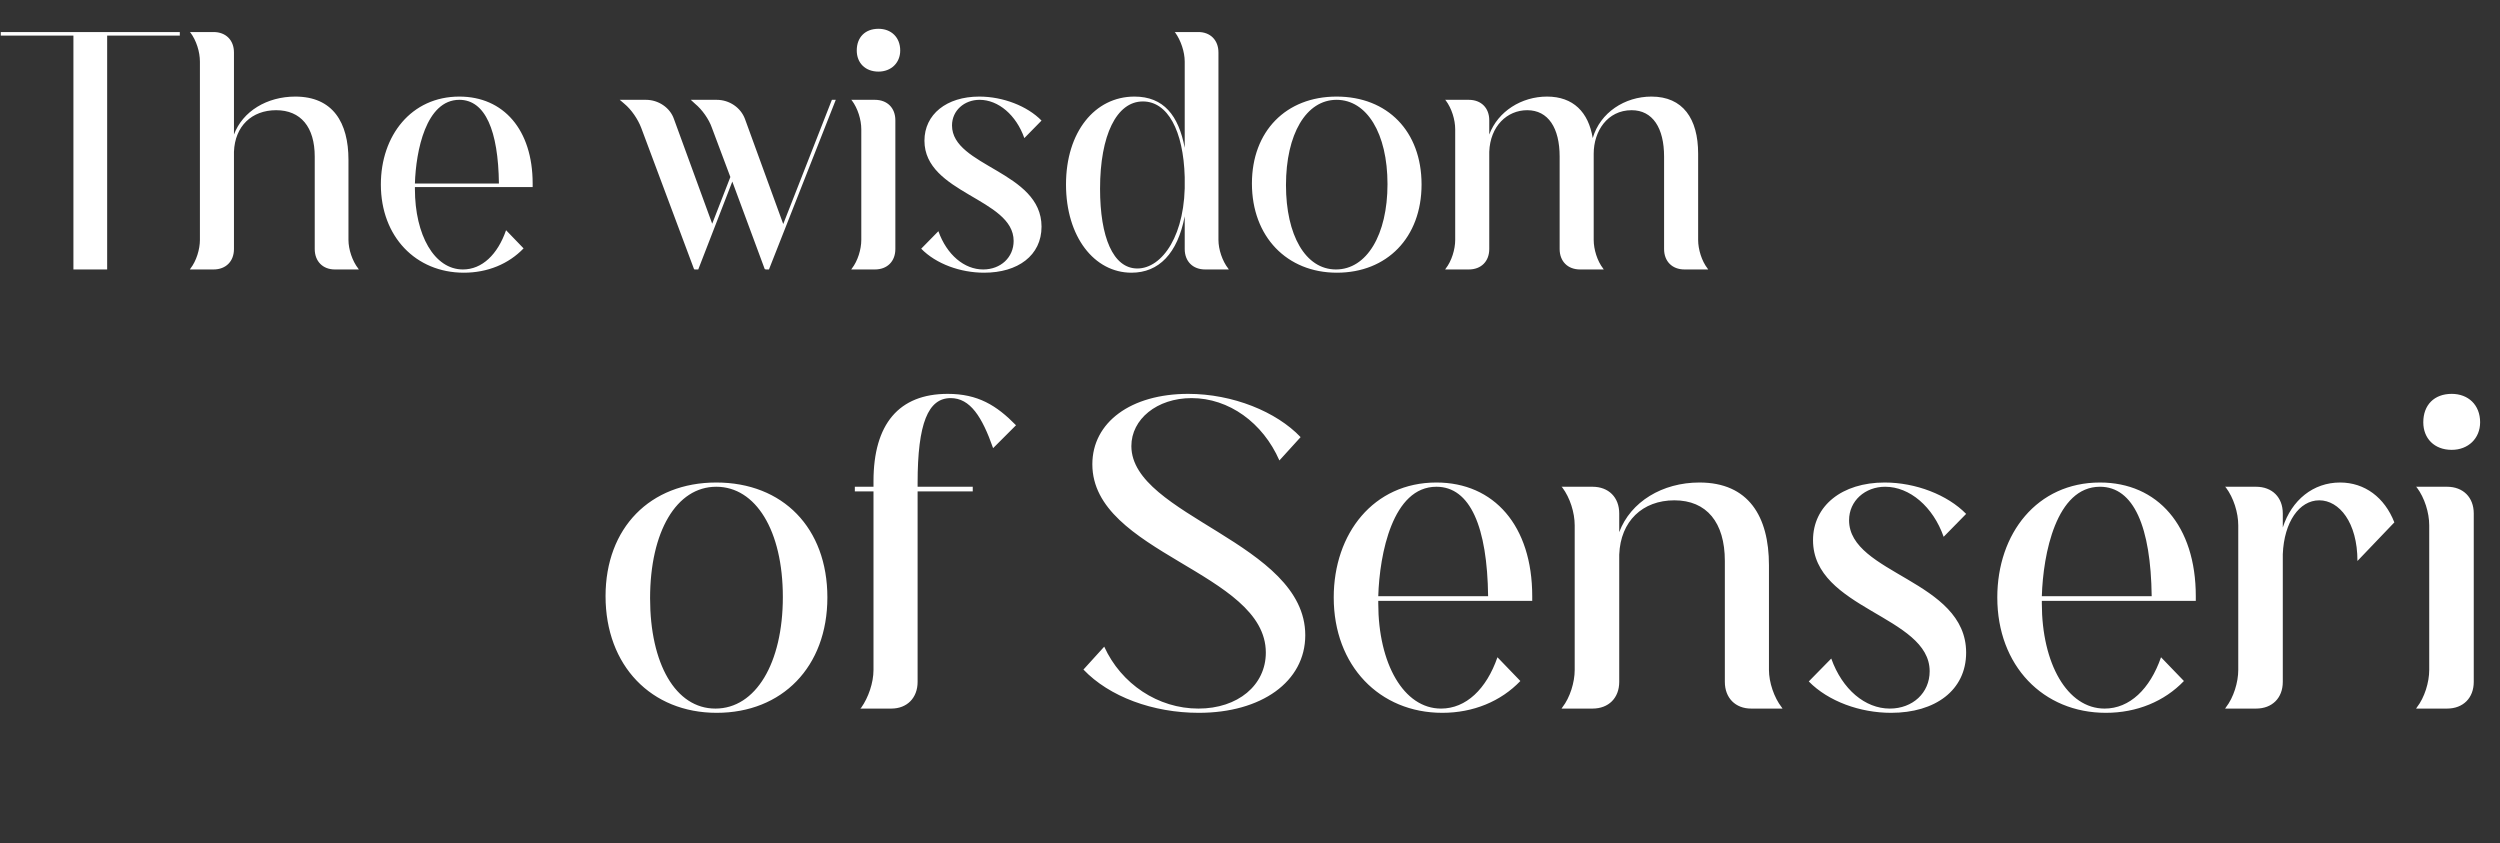
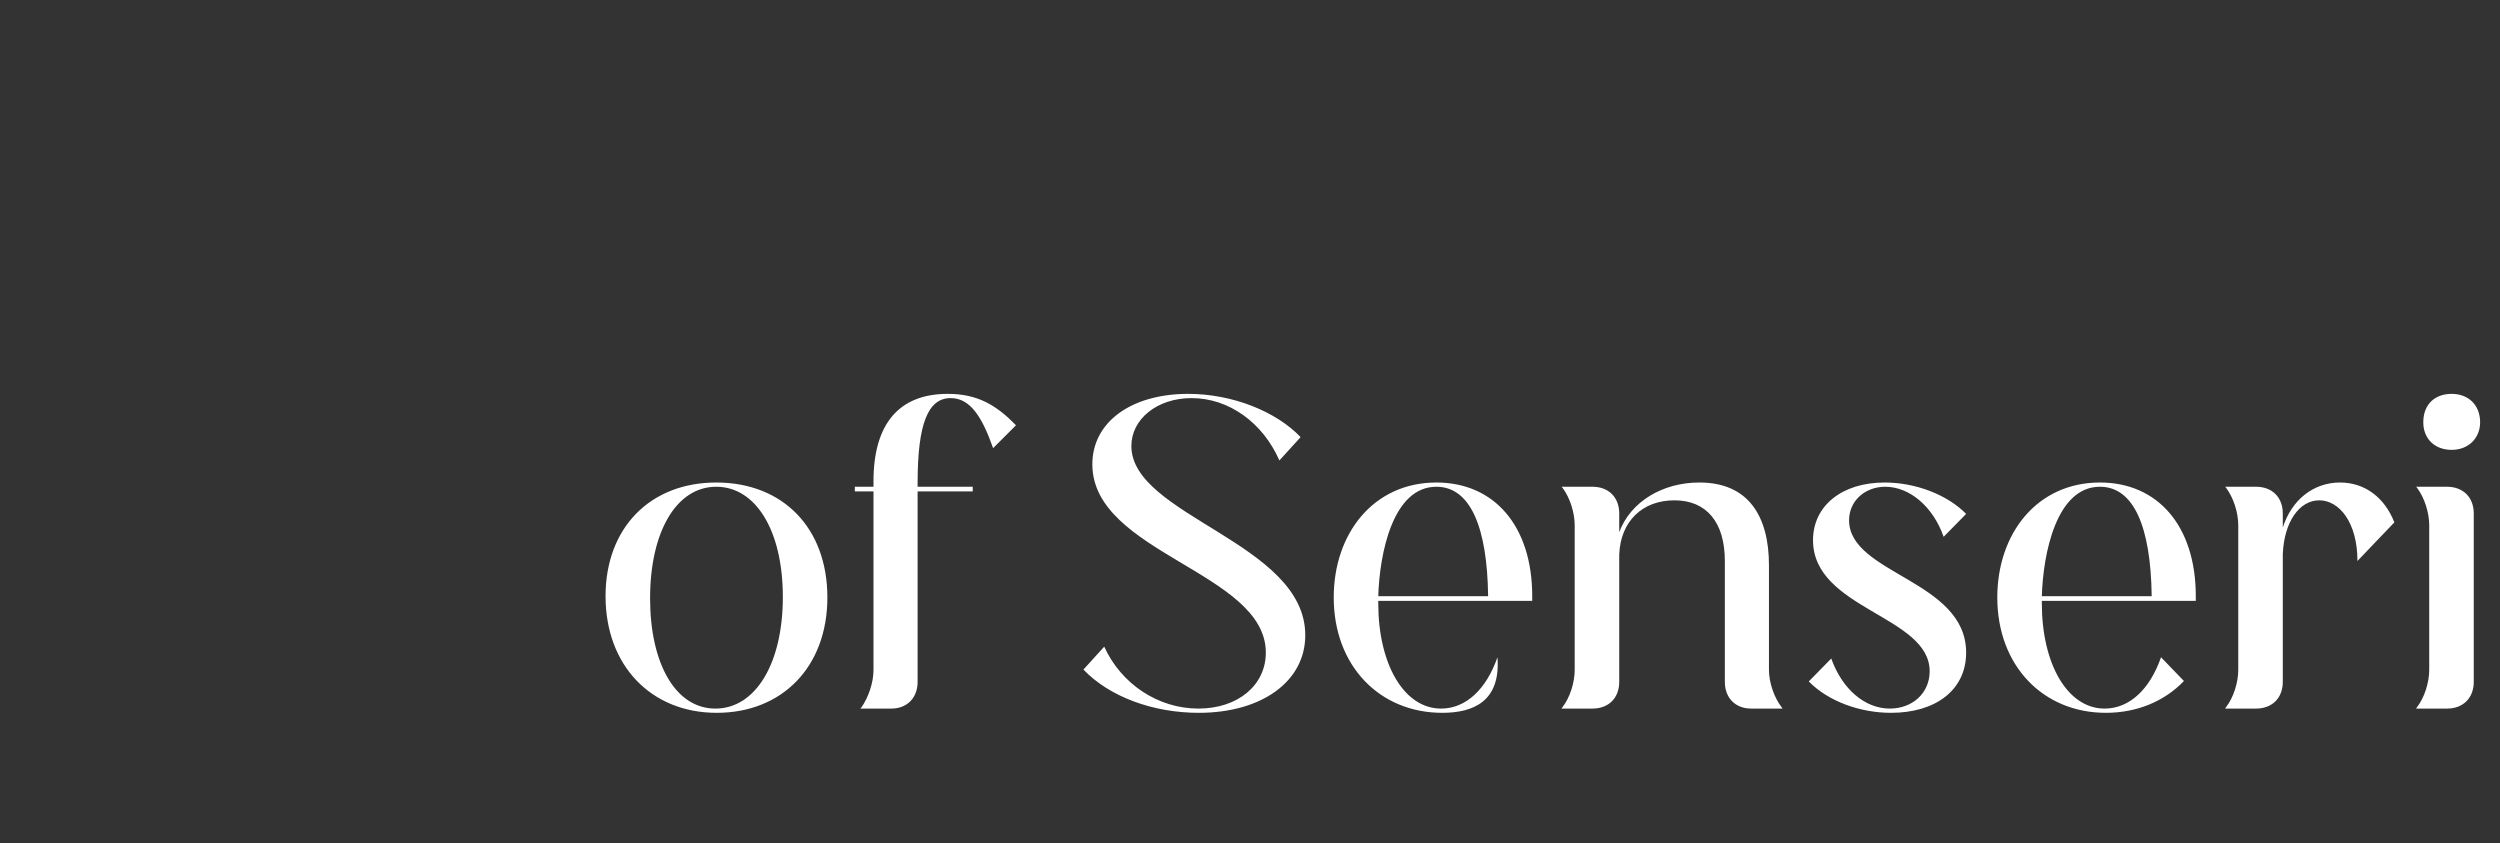
<svg xmlns="http://www.w3.org/2000/svg" width="501" height="169" viewBox="0 0 501 169" fill="none">
  <rect x="0" y="0" width="501" height="169" fill="#333333" stroke="none" />
-   <path d="M130.277 119.9C130.277 132.99 135.377 142 143.367 142C151.442 142 156.882 132.905 156.882 119.645C156.882 106.3 151.442 97.545 143.537 97.545C135.547 97.545 130.277 106.555 130.277 119.9ZM121.352 119.475C121.352 105.79 130.277 96.695 143.537 96.695C156.882 96.695 165.807 105.79 165.807 119.73C165.807 133.67 156.712 142.85 143.622 142.85C130.532 142.85 121.352 133.415 121.352 119.475ZM171.308 98.48V97.545H175.048V96.44C175.048 84.965 180.148 78.93 189.923 78.93C195.958 78.93 199.698 81.225 203.608 85.22L199.018 89.81C196.808 83.52 194.428 79.78 190.518 79.78C186.013 79.78 183.888 84.795 183.888 96.78V97.545H194.938V98.48H183.888V136.645C183.888 139.875 181.763 142 178.618 142H172.413L172.583 141.83C174.028 139.79 175.048 136.815 175.048 134.265V98.48H171.308ZM226.726 89.385C226.726 103.41 261.576 108.765 261.576 127.295C261.576 136.645 252.736 142.85 240.241 142.85C231.061 142.85 222.306 139.62 217.121 134.18L221.286 129.59C224.686 137.07 232.081 142 240.156 142C248.061 142 253.671 137.325 253.671 130.78C253.671 114.63 218.906 110.89 218.906 93.04C218.906 84.625 226.641 78.93 238.116 78.93C247.041 78.93 255.796 82.5 260.641 87.6L256.391 92.275C253.076 84.71 246.276 79.78 238.796 79.78C231.826 79.78 226.726 84.03 226.726 89.385ZM276.204 119.475H298.219C298.049 105.62 294.649 97.545 287.849 97.545C279.094 97.545 276.459 110.975 276.204 119.475ZM300.089 131.715L304.679 136.475C300.769 140.555 295.244 142.85 289.039 142.85C276.459 142.85 267.279 133.415 267.279 119.73C267.279 106.895 275.269 96.695 287.849 96.695C299.409 96.695 307.059 105.365 307.059 119.475V120.41H276.204C276.204 120.58 276.204 120.75 276.204 120.92C276.204 132.99 281.304 142 288.784 142C293.799 142 297.879 138.09 300.089 131.715ZM319.139 142H312.934L313.104 141.745C314.634 139.79 315.569 136.73 315.569 134.265V105.28C315.569 102.73 314.634 99.755 313.104 97.715L312.934 97.545H319.139C322.369 97.545 324.494 99.67 324.494 102.9V106.64C326.789 100.52 333.164 96.695 340.559 96.695C350.419 96.695 354.499 103.495 354.499 113.27V134.265C354.499 136.73 355.519 139.79 357.049 141.745L357.219 142H350.929C347.784 142 345.659 139.875 345.659 136.645V112.42C345.659 104.685 342.004 100.265 335.544 100.265C329.169 100.265 324.749 104.43 324.494 111.145V136.645C324.494 139.875 322.369 142 319.139 142ZM378.714 142C383.304 142 386.704 138.855 386.704 134.52C386.704 123.385 363.329 122.11 363.329 108.255C363.329 101.37 369.109 96.695 377.694 96.695C383.899 96.695 390.274 99.16 394.014 102.985L389.509 107.575C387.384 101.54 382.709 97.545 377.779 97.545C373.784 97.545 370.554 100.35 370.554 104.26C370.554 115.055 394.014 116.245 394.014 130.78C394.014 138.345 387.809 142.85 378.969 142.85C372.764 142.85 366.389 140.555 362.479 136.56L366.984 131.97C369.194 138.175 373.784 142 378.714 142ZM409.183 119.475H431.198C431.028 105.62 427.628 97.545 420.828 97.545C412.073 97.545 409.438 110.975 409.183 119.475ZM433.068 131.715L437.658 136.475C433.748 140.555 428.223 142.85 422.018 142.85C409.438 142.85 400.258 133.415 400.258 119.73C400.258 106.895 408.248 96.695 420.828 96.695C432.388 96.695 440.038 105.365 440.038 119.475V120.41H409.183C409.183 120.58 409.183 120.75 409.183 120.92C409.183 132.99 414.283 142 421.763 142C426.778 142 430.858 138.09 433.068 131.715ZM452.117 142H445.912L446.082 141.745C447.612 139.79 448.547 136.73 448.547 134.265V105.28C448.547 102.73 447.612 99.755 446.082 97.715L445.912 97.545H452.117C455.347 97.545 457.472 99.67 457.472 102.9V105.705C459.257 100.18 463.592 96.695 468.947 96.695C473.877 96.695 477.872 99.67 479.827 104.685L472.432 112.42C472.432 104.685 468.777 100.265 464.782 100.265C460.787 100.265 457.727 104.6 457.472 111.06V136.645C457.472 139.875 455.347 142 452.117 142ZM490.386 142H484.181L484.351 141.745C485.881 139.79 486.816 136.73 486.816 134.265V105.28C486.816 102.73 485.881 99.755 484.351 97.715L484.181 97.545H490.386C493.616 97.545 495.741 99.67 495.741 102.9V136.645C495.741 139.875 493.616 142 490.386 142ZM485.626 84.625C485.626 81.14 487.836 78.93 491.321 78.93C494.636 78.93 497.016 81.14 497.016 84.625C497.016 87.855 494.636 90.15 491.321 90.15C487.836 90.15 485.626 87.855 485.626 84.625Z" fill="white" />
-   <path d="M0.154 7.135V6.42H36.033V7.135H21.474V54H14.713V7.135H0.154ZM42.791 54H38.047L38.176 53.805C39.346 52.31 40.062 49.97 40.062 48.085V12.335C40.062 10.385 39.346 8.11 38.176 6.55L38.047 6.42H42.791C45.261 6.42 46.886 8.045 46.886 10.515V26.96C48.642 22.28 53.517 19.355 59.172 19.355C66.712 19.355 69.832 24.555 69.832 32.03V48.085C69.832 49.97 70.612 52.31 71.781 53.805L71.912 54H67.102C64.697 54 63.072 52.375 63.072 49.905V31.38C63.072 25.465 60.276 22.085 55.337 22.085C50.462 22.085 47.081 25.27 46.886 30.405V49.905C46.886 52.375 45.261 54 42.791 54ZM83.149 36.775H99.984C99.854 26.18 97.254 20.005 92.054 20.005C85.359 20.005 83.344 30.275 83.149 36.775ZM101.414 46.135L104.924 49.775C101.934 52.895 97.709 54.65 92.964 54.65C83.344 54.65 76.324 47.435 76.324 36.97C76.324 27.155 82.434 19.355 92.054 19.355C100.894 19.355 106.744 25.985 106.744 36.775V37.49H83.149C83.149 37.62 83.149 37.75 83.149 37.88C83.149 47.11 87.049 54 92.769 54C96.604 54 99.724 51.01 101.414 46.135ZM135.055 23.84L142.725 44.835L146.365 35.475L142.66 25.595C142.075 23.905 140.71 21.955 139.28 20.785L138.435 20.005H143.635C146.17 20.005 148.445 21.565 149.29 23.84L156.96 44.9L166.71 20.005H167.49L154.1 54H153.385V53.935H153.255L146.755 36.385L139.93 54H139.15V53.935H139.085L128.49 25.595C127.84 23.905 126.54 21.955 125.11 20.785L124.2 20.005H129.465C131.935 20.005 134.275 21.565 135.055 23.84ZM175.334 54H170.589L170.719 53.805C171.889 52.31 172.604 49.97 172.604 48.085V25.92C172.604 23.97 171.889 21.695 170.719 20.135L170.589 20.005H175.334C177.804 20.005 179.429 21.63 179.429 24.1V49.905C179.429 52.375 177.804 54 175.334 54ZM171.694 10.125C171.694 7.46 173.384 5.77 176.049 5.77C178.584 5.77 180.404 7.46 180.404 10.125C180.404 12.595 178.584 14.35 176.049 14.35C173.384 14.35 171.694 12.595 171.694 10.125ZM197.023 54C200.533 54 203.133 51.595 203.133 48.28C203.133 39.765 185.258 38.79 185.258 28.195C185.258 22.93 189.678 19.355 196.243 19.355C200.988 19.355 205.863 21.24 208.723 24.165L205.278 27.675C203.653 23.06 200.078 20.005 196.308 20.005C193.253 20.005 190.783 22.15 190.783 25.14C190.783 33.395 208.723 34.305 208.723 45.42C208.723 51.205 203.978 54.65 197.218 54.65C192.473 54.65 187.598 52.895 184.608 49.84L188.053 46.33C189.743 51.075 193.253 54 197.023 54ZM237.417 35.67V35.475C237.157 26.115 233.972 20.33 229.032 20.33C223.767 20.33 220.452 27.09 220.452 37.815C220.452 47.5 223.052 53.805 227.927 53.805C232.867 53.805 237.742 47.11 237.417 35.67ZM237.417 49.905V43.34C235.987 50.815 232.217 54.65 226.757 54.65C219.282 54.65 213.627 47.435 213.627 36.97C213.627 26.44 219.412 19.355 227.342 19.355C233.192 19.355 236.182 23.125 237.417 29.625V12.335C237.417 10.385 236.637 8.11 235.532 6.55L235.402 6.42H240.147C242.552 6.42 244.177 8.045 244.177 10.515V48.085C244.177 49.97 244.957 52.31 246.127 53.805L246.257 54H241.512C239.042 54 237.417 52.375 237.417 49.905ZM257.71 37.1C257.71 47.11 261.61 54 267.72 54C273.895 54 278.055 47.045 278.055 36.905C278.055 26.7 273.895 20.005 267.85 20.005C261.74 20.005 257.71 26.895 257.71 37.1ZM250.885 36.775C250.885 26.31 257.71 19.355 267.85 19.355C278.055 19.355 284.88 26.31 284.88 36.97C284.88 47.63 277.925 54.65 267.915 54.65C257.905 54.65 250.885 47.435 250.885 36.775ZM294.352 54H289.607L289.737 53.805C290.907 52.31 291.622 49.97 291.622 48.085V25.92C291.622 23.97 290.907 21.695 289.737 20.135L289.607 20.005H294.352C296.822 20.005 298.447 21.63 298.447 24.1V26.96C300.202 22.28 304.947 19.355 310.017 19.355C315.282 19.355 318.337 22.475 319.182 27.675C320.677 22.54 325.617 19.355 330.947 19.355C337.252 19.355 340.307 23.775 340.307 30.795V48.085C340.307 49.97 341.022 52.31 342.192 53.805L342.322 54H337.577C335.107 54 333.482 52.375 333.482 49.905V31.38C333.482 25.66 331.207 22.085 326.982 22.085C322.107 22.085 319.377 26.31 319.377 30.795V48.085C319.377 49.97 320.092 52.31 321.262 53.805L321.392 54H316.647C314.177 54 312.552 52.375 312.552 49.905V31.38C312.552 25.66 310.277 22.085 306.052 22.085C302.022 22.085 298.642 25.27 298.447 30.405V49.905C298.447 52.375 296.822 54 294.352 54Z" fill="white" />
+   <path d="M130.277 119.9C130.277 132.99 135.377 142 143.367 142C151.442 142 156.882 132.905 156.882 119.645C156.882 106.3 151.442 97.545 143.537 97.545C135.547 97.545 130.277 106.555 130.277 119.9ZM121.352 119.475C121.352 105.79 130.277 96.695 143.537 96.695C156.882 96.695 165.807 105.79 165.807 119.73C165.807 133.67 156.712 142.85 143.622 142.85C130.532 142.85 121.352 133.415 121.352 119.475ZM171.308 98.48V97.545H175.048V96.44C175.048 84.965 180.148 78.93 189.923 78.93C195.958 78.93 199.698 81.225 203.608 85.22L199.018 89.81C196.808 83.52 194.428 79.78 190.518 79.78C186.013 79.78 183.888 84.795 183.888 96.78V97.545H194.938V98.48H183.888V136.645C183.888 139.875 181.763 142 178.618 142H172.413L172.583 141.83C174.028 139.79 175.048 136.815 175.048 134.265V98.48H171.308ZM226.726 89.385C226.726 103.41 261.576 108.765 261.576 127.295C261.576 136.645 252.736 142.85 240.241 142.85C231.061 142.85 222.306 139.62 217.121 134.18L221.286 129.59C224.686 137.07 232.081 142 240.156 142C248.061 142 253.671 137.325 253.671 130.78C253.671 114.63 218.906 110.89 218.906 93.04C218.906 84.625 226.641 78.93 238.116 78.93C247.041 78.93 255.796 82.5 260.641 87.6L256.391 92.275C253.076 84.71 246.276 79.78 238.796 79.78C231.826 79.78 226.726 84.03 226.726 89.385ZM276.204 119.475H298.219C298.049 105.62 294.649 97.545 287.849 97.545C279.094 97.545 276.459 110.975 276.204 119.475ZM300.089 131.715C300.769 140.555 295.244 142.85 289.039 142.85C276.459 142.85 267.279 133.415 267.279 119.73C267.279 106.895 275.269 96.695 287.849 96.695C299.409 96.695 307.059 105.365 307.059 119.475V120.41H276.204C276.204 120.58 276.204 120.75 276.204 120.92C276.204 132.99 281.304 142 288.784 142C293.799 142 297.879 138.09 300.089 131.715ZM319.139 142H312.934L313.104 141.745C314.634 139.79 315.569 136.73 315.569 134.265V105.28C315.569 102.73 314.634 99.755 313.104 97.715L312.934 97.545H319.139C322.369 97.545 324.494 99.67 324.494 102.9V106.64C326.789 100.52 333.164 96.695 340.559 96.695C350.419 96.695 354.499 103.495 354.499 113.27V134.265C354.499 136.73 355.519 139.79 357.049 141.745L357.219 142H350.929C347.784 142 345.659 139.875 345.659 136.645V112.42C345.659 104.685 342.004 100.265 335.544 100.265C329.169 100.265 324.749 104.43 324.494 111.145V136.645C324.494 139.875 322.369 142 319.139 142ZM378.714 142C383.304 142 386.704 138.855 386.704 134.52C386.704 123.385 363.329 122.11 363.329 108.255C363.329 101.37 369.109 96.695 377.694 96.695C383.899 96.695 390.274 99.16 394.014 102.985L389.509 107.575C387.384 101.54 382.709 97.545 377.779 97.545C373.784 97.545 370.554 100.35 370.554 104.26C370.554 115.055 394.014 116.245 394.014 130.78C394.014 138.345 387.809 142.85 378.969 142.85C372.764 142.85 366.389 140.555 362.479 136.56L366.984 131.97C369.194 138.175 373.784 142 378.714 142ZM409.183 119.475H431.198C431.028 105.62 427.628 97.545 420.828 97.545C412.073 97.545 409.438 110.975 409.183 119.475ZM433.068 131.715L437.658 136.475C433.748 140.555 428.223 142.85 422.018 142.85C409.438 142.85 400.258 133.415 400.258 119.73C400.258 106.895 408.248 96.695 420.828 96.695C432.388 96.695 440.038 105.365 440.038 119.475V120.41H409.183C409.183 120.58 409.183 120.75 409.183 120.92C409.183 132.99 414.283 142 421.763 142C426.778 142 430.858 138.09 433.068 131.715ZM452.117 142H445.912L446.082 141.745C447.612 139.79 448.547 136.73 448.547 134.265V105.28C448.547 102.73 447.612 99.755 446.082 97.715L445.912 97.545H452.117C455.347 97.545 457.472 99.67 457.472 102.9V105.705C459.257 100.18 463.592 96.695 468.947 96.695C473.877 96.695 477.872 99.67 479.827 104.685L472.432 112.42C472.432 104.685 468.777 100.265 464.782 100.265C460.787 100.265 457.727 104.6 457.472 111.06V136.645C457.472 139.875 455.347 142 452.117 142ZM490.386 142H484.181L484.351 141.745C485.881 139.79 486.816 136.73 486.816 134.265V105.28C486.816 102.73 485.881 99.755 484.351 97.715L484.181 97.545H490.386C493.616 97.545 495.741 99.67 495.741 102.9V136.645C495.741 139.875 493.616 142 490.386 142ZM485.626 84.625C485.626 81.14 487.836 78.93 491.321 78.93C494.636 78.93 497.016 81.14 497.016 84.625C497.016 87.855 494.636 90.15 491.321 90.15C487.836 90.15 485.626 87.855 485.626 84.625Z" fill="white" />
</svg>